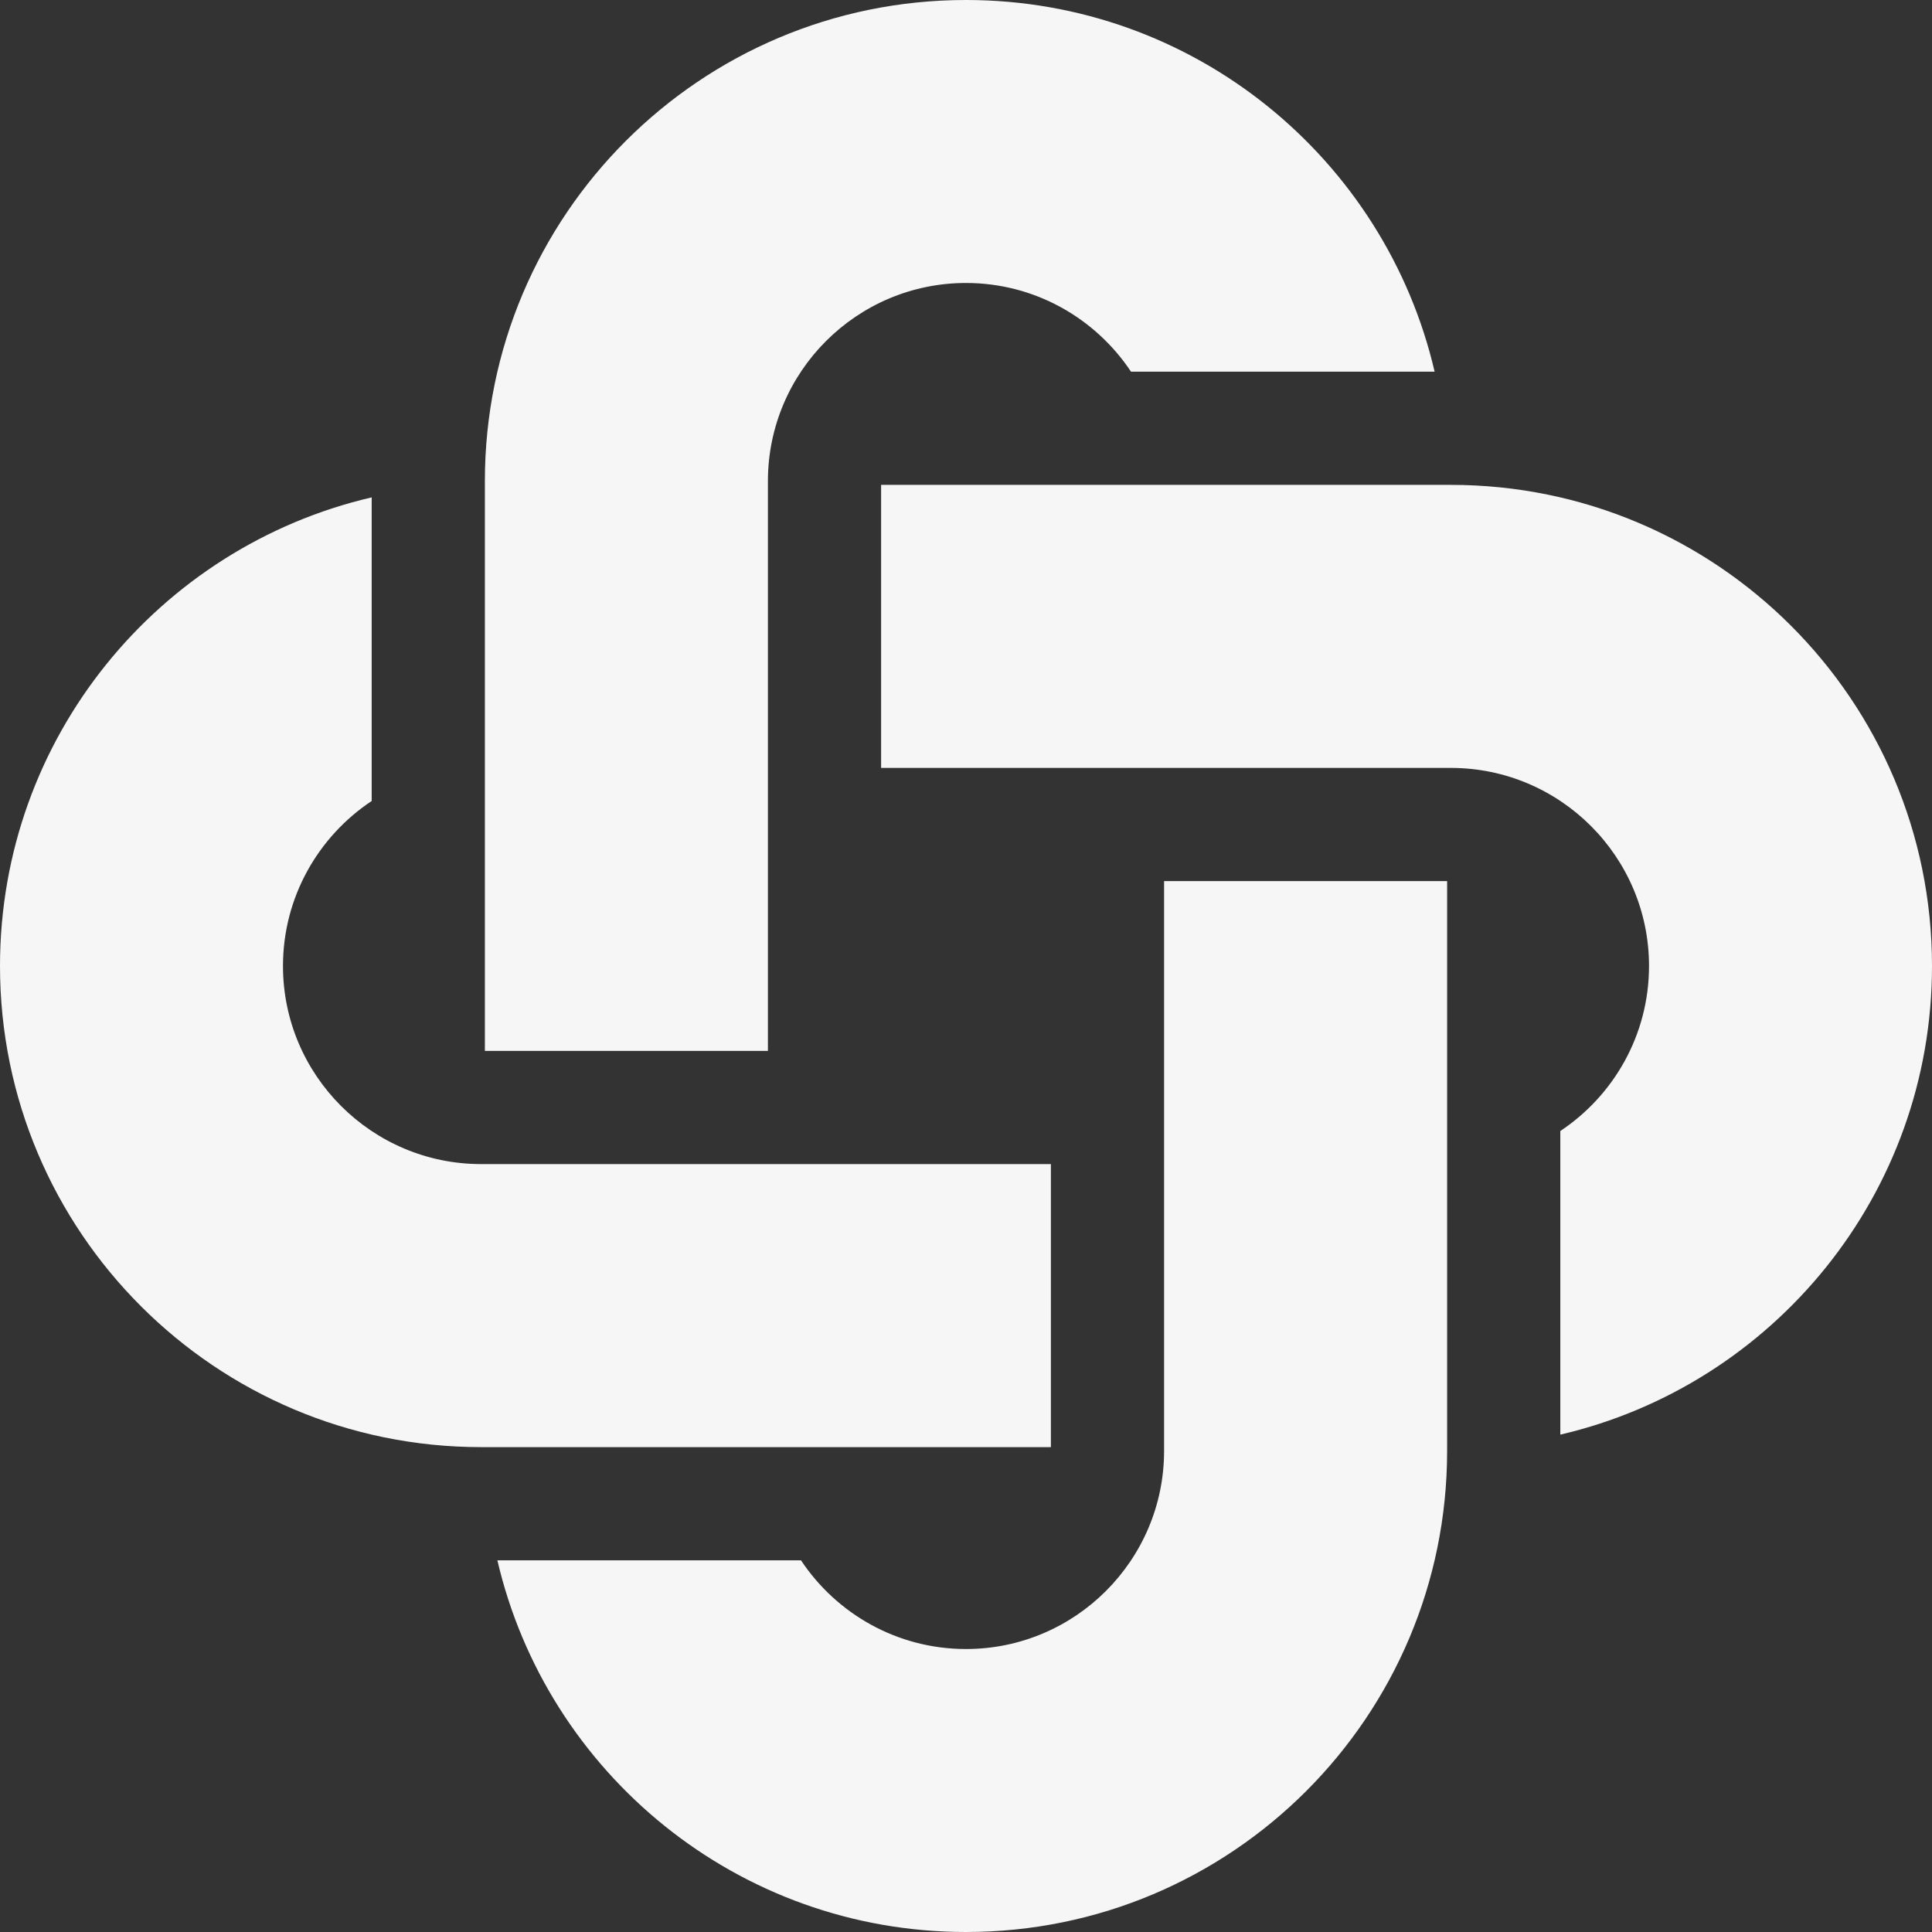
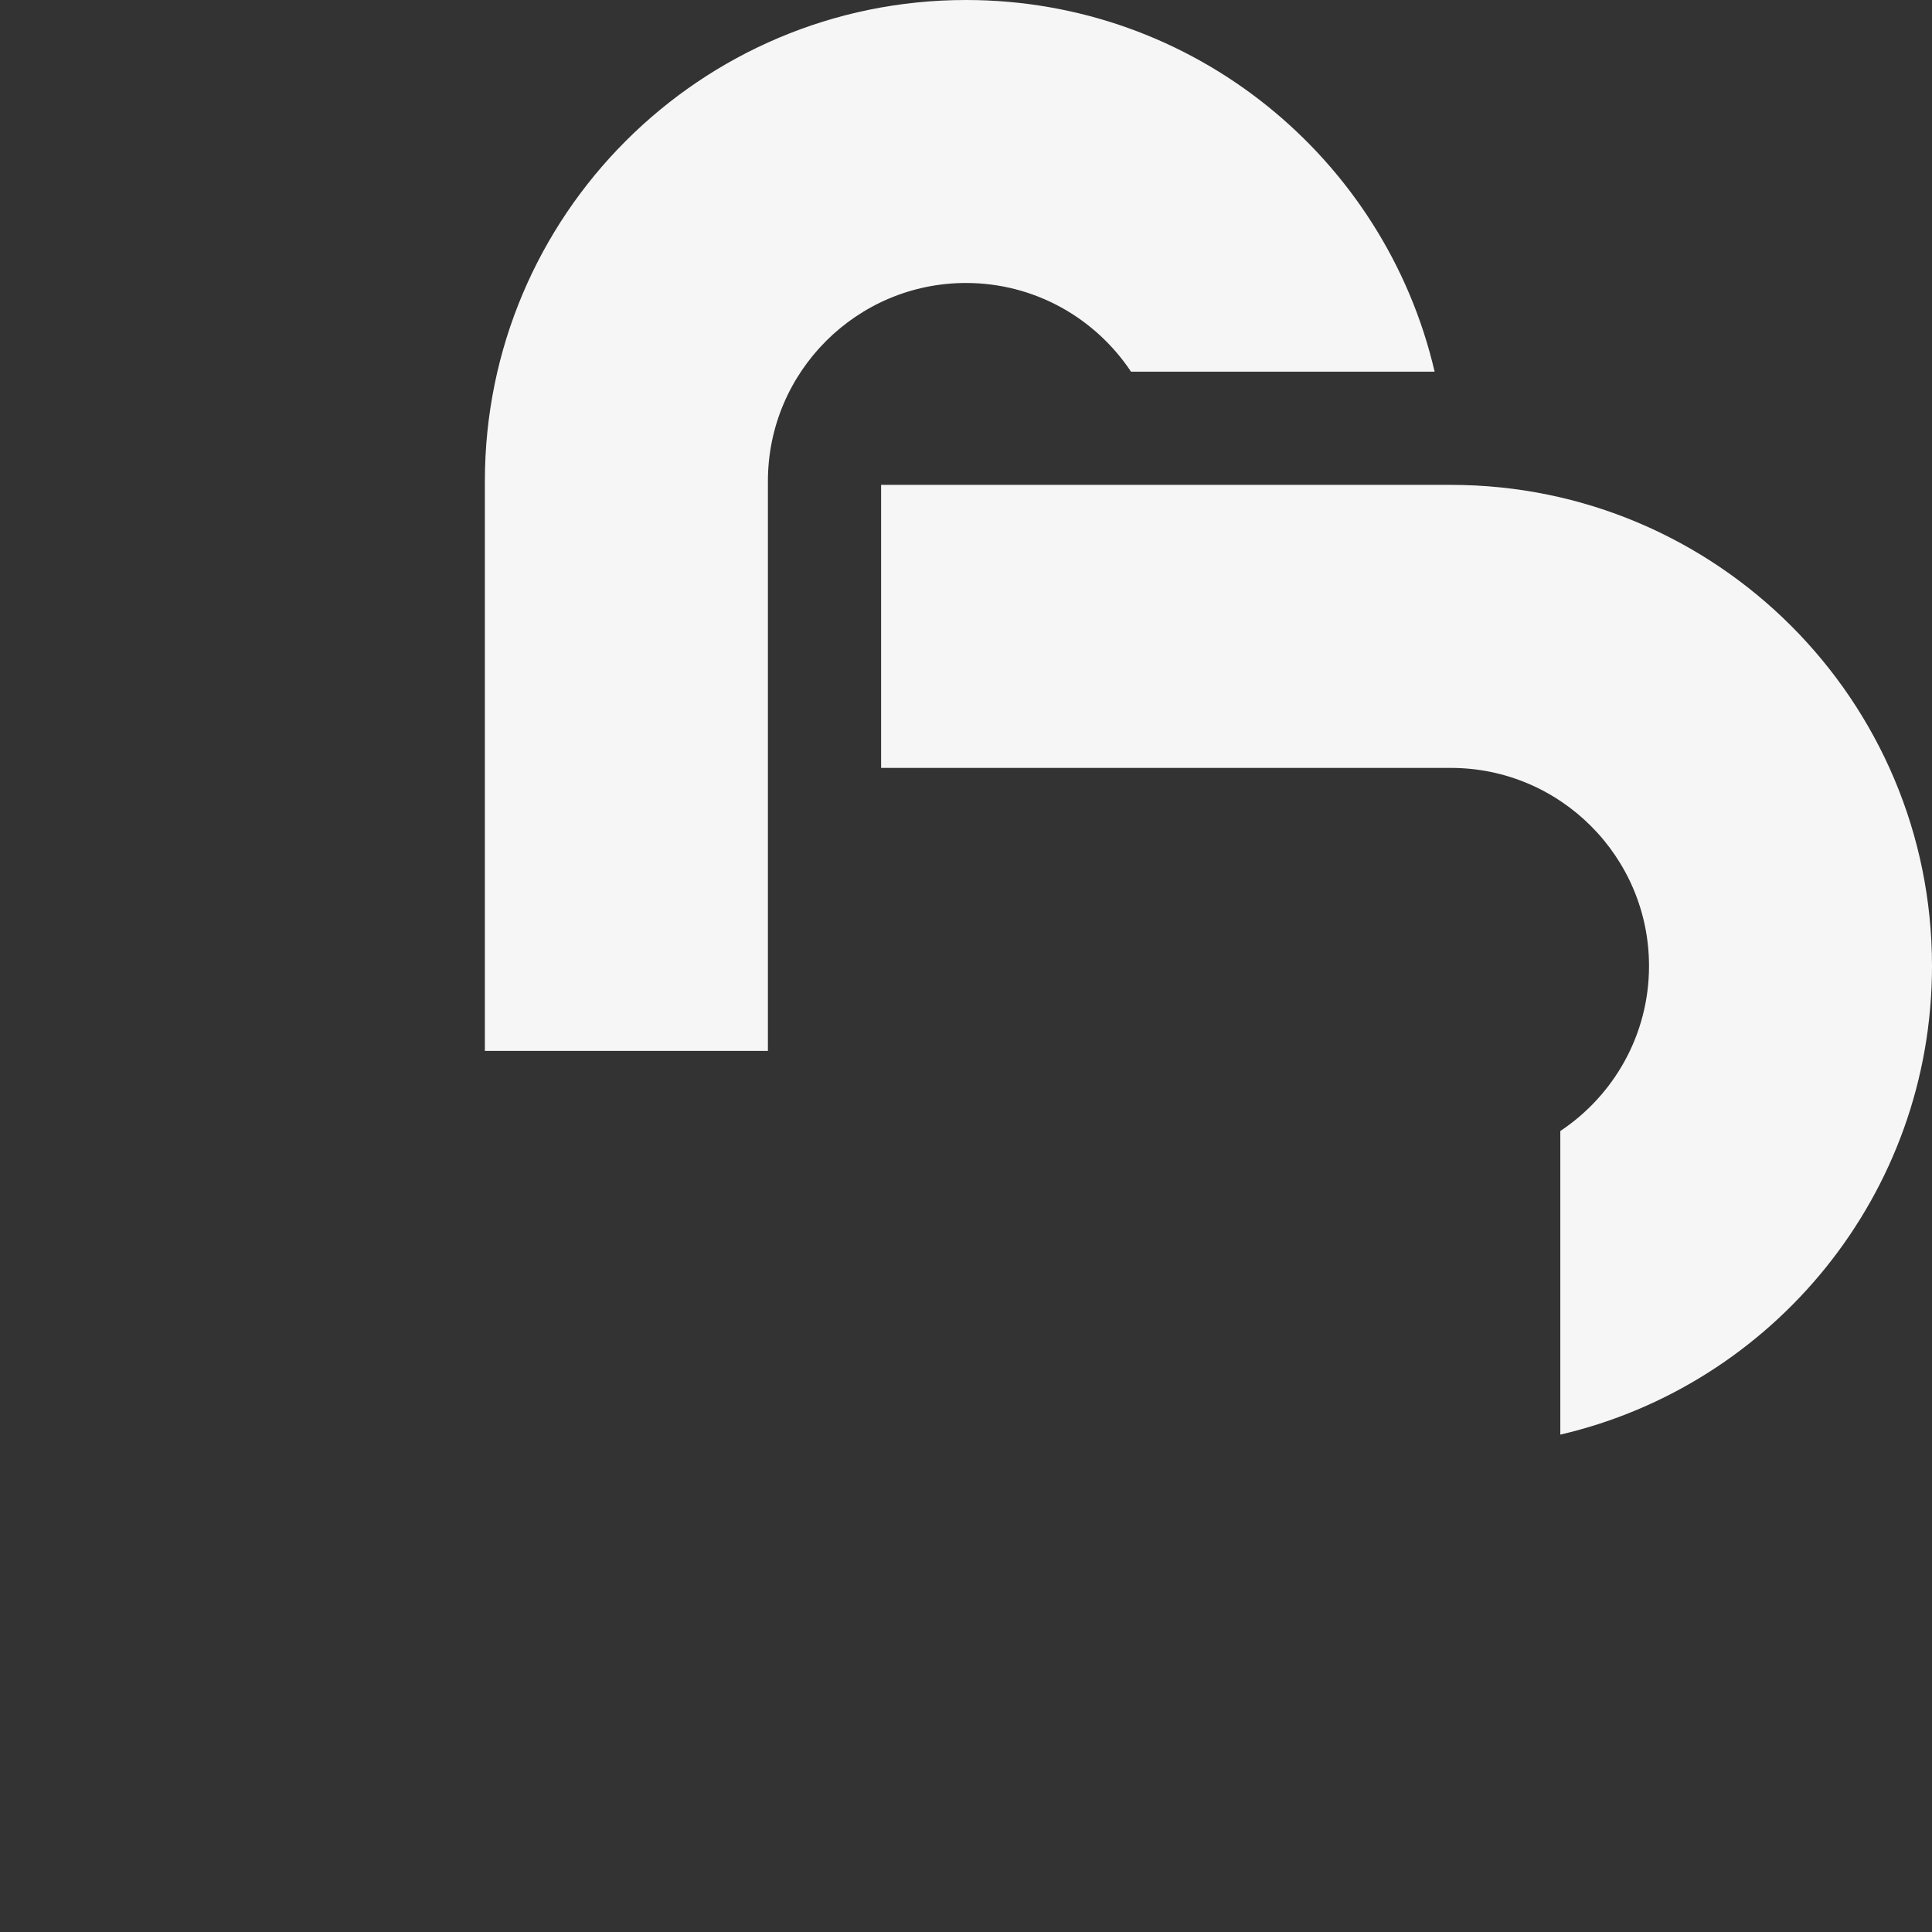
<svg xmlns="http://www.w3.org/2000/svg" width="34" height="34" viewBox="0 0 34 34" fill="none">
  <rect x="0" y="0" width="34" height="34" fill="#333333" stroke="none" />
  <g clip-path="url(#clip0_354_234)">
    <path d="M8.533 18.494H13.514V8.467C13.514 6.544 15.078 4.98 17 4.98C18.211 4.98 19.279 5.601 19.904 6.541H25.247C24.375 2.793 21.014 0 17 0C12.324 0 8.533 3.791 8.533 8.467V18.494Z" fill="#F6F6F6" />
-     <path d="M18.494 25.467V20.486H8.467C6.544 20.486 4.98 18.922 4.98 17C4.98 15.789 5.601 14.721 6.541 14.096V8.753C2.793 9.625 0 12.986 0 17C0 21.676 3.791 25.467 8.467 25.467H18.494Z" fill="#F6F6F6" />
-     <path d="M25.467 15.506H20.486V25.533C20.486 27.456 18.922 29.02 17 29.02C15.789 29.02 14.721 28.399 14.096 27.459H8.753C9.625 31.207 12.986 34 17 34C21.676 34 25.467 30.209 25.467 25.533V15.506Z" fill="#F6F6F6" />
    <path d="M25.533 8.533H15.506V13.514H25.533C27.456 13.514 29.02 15.078 29.02 17C29.02 18.211 28.399 19.279 27.459 19.904V25.247C31.207 24.375 34 21.014 34 17C34 12.324 30.209 8.533 25.533 8.533Z" fill="#F6F6F6" />
  </g>
  <defs>
    <clipPath id="clip0_354_234">
      <rect width="34" height="34" fill="white" />
    </clipPath>
  </defs>
</svg>